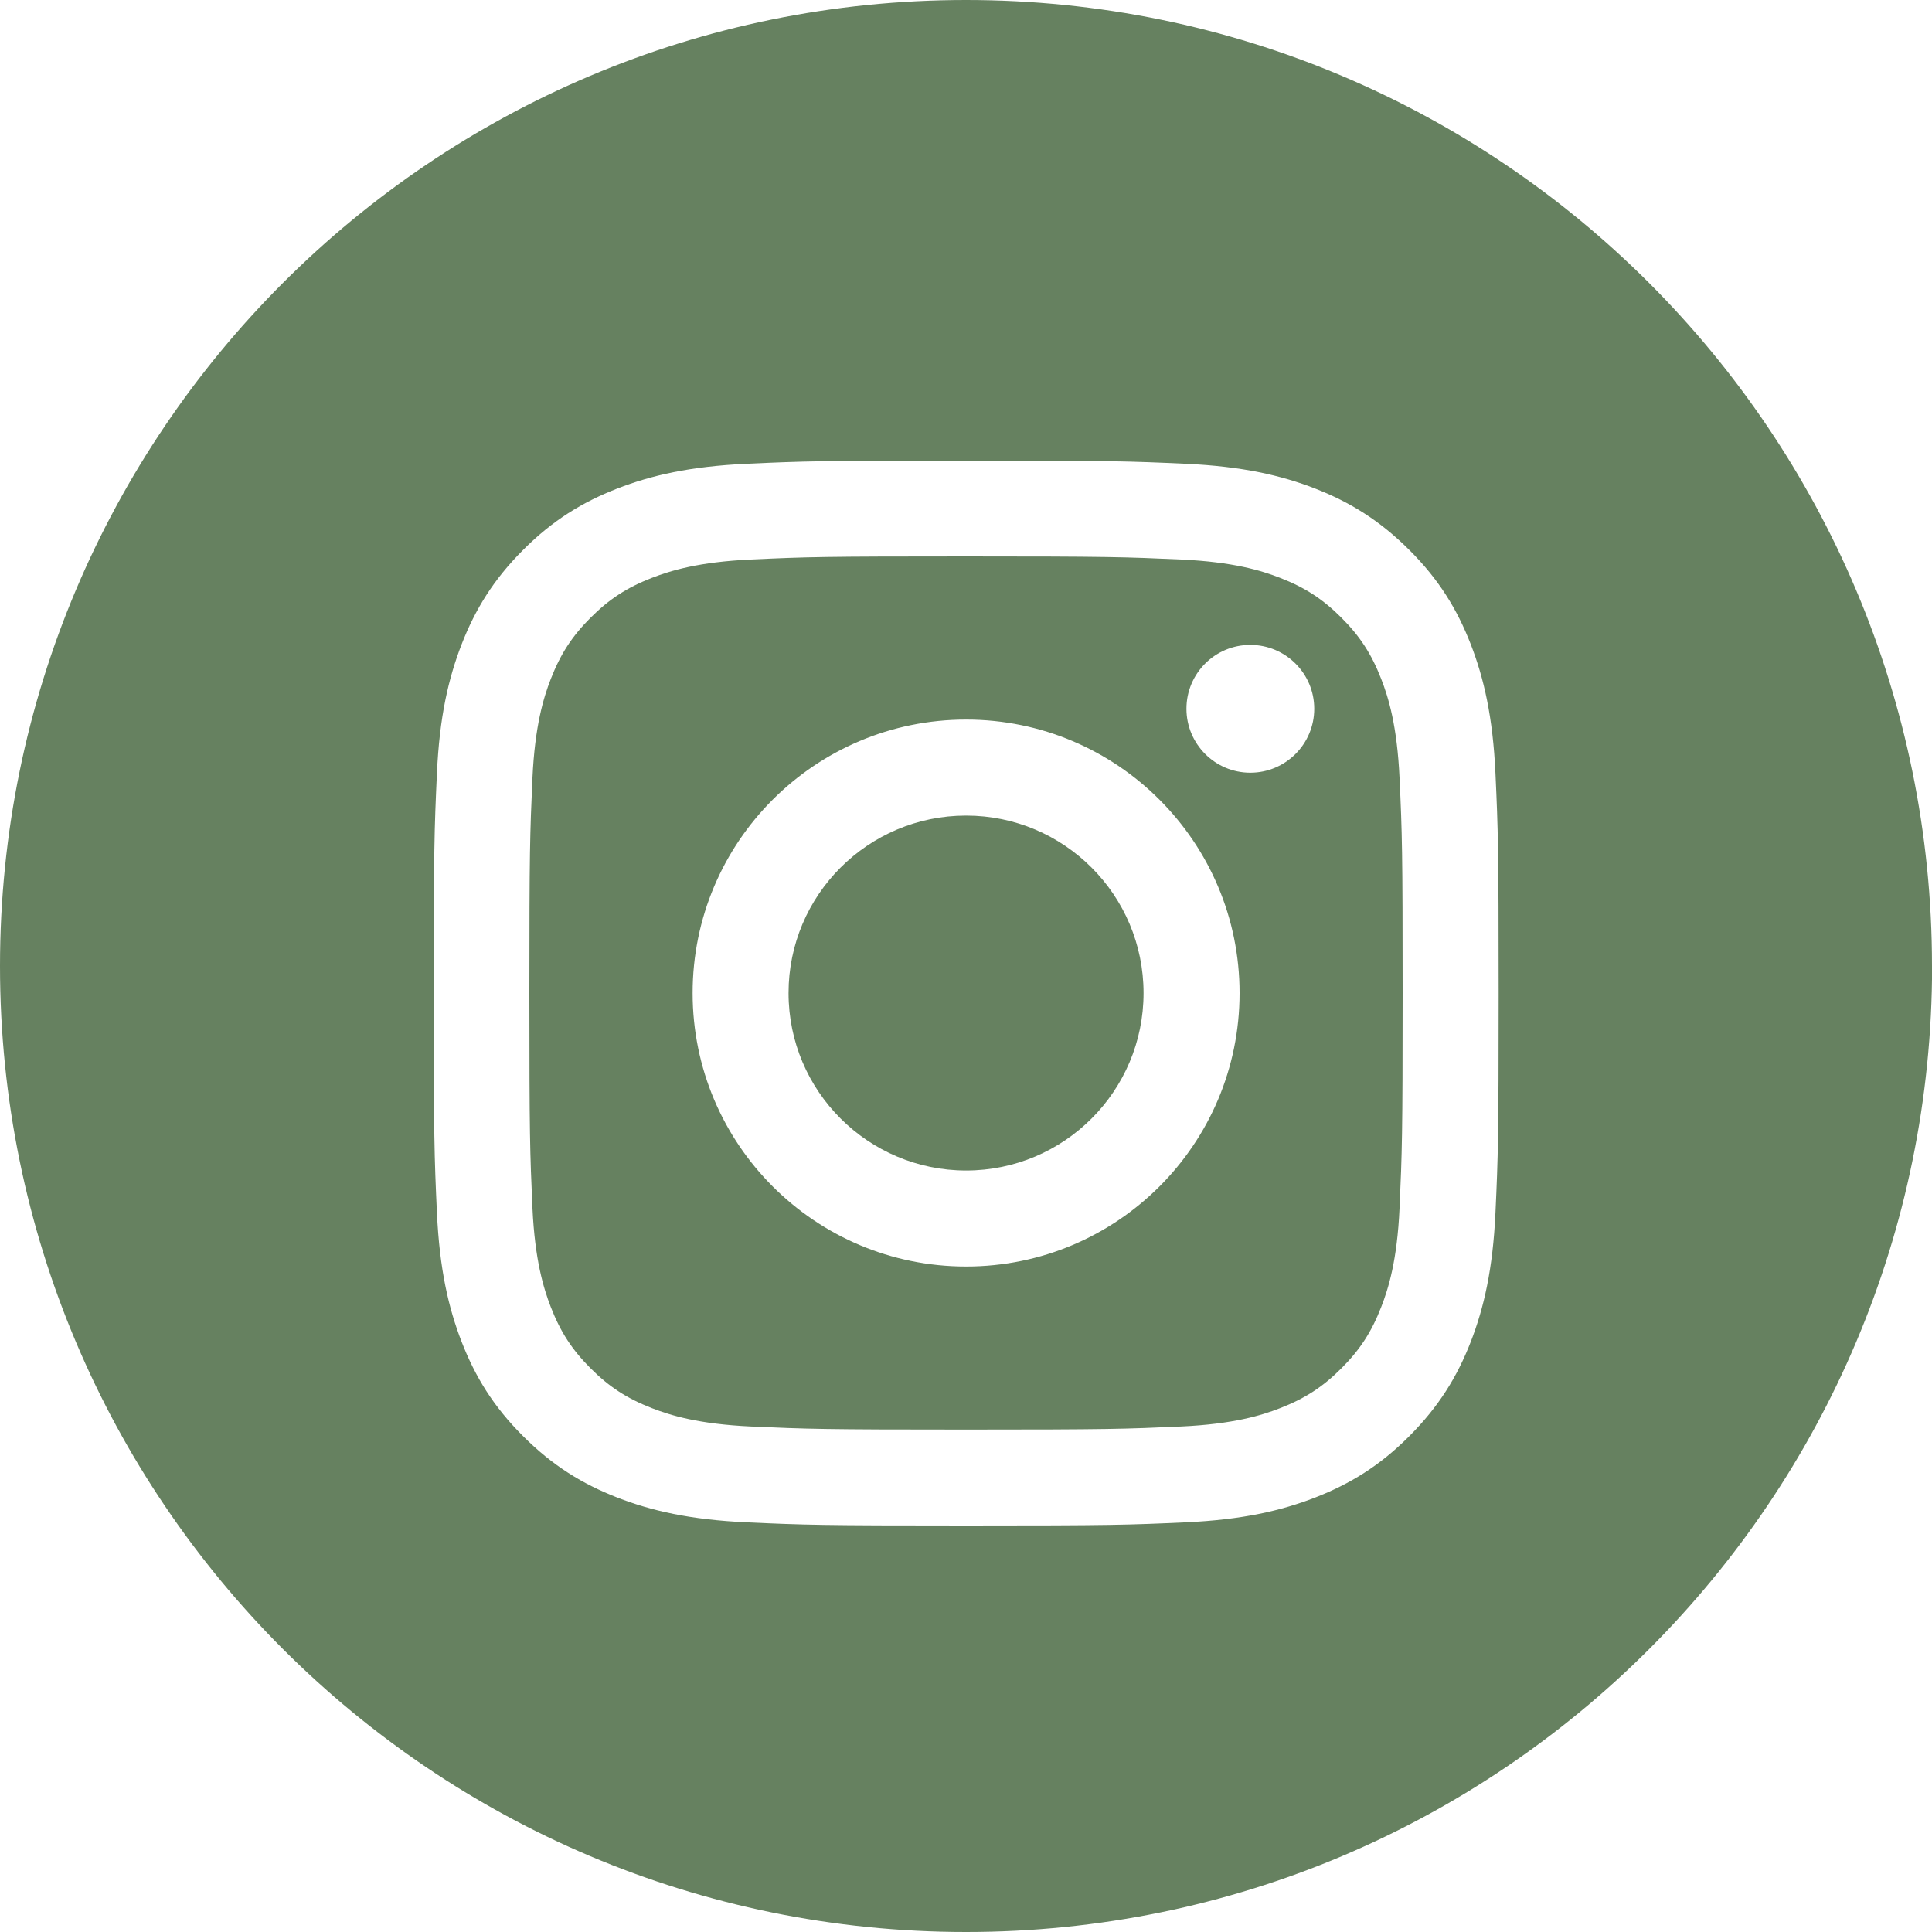
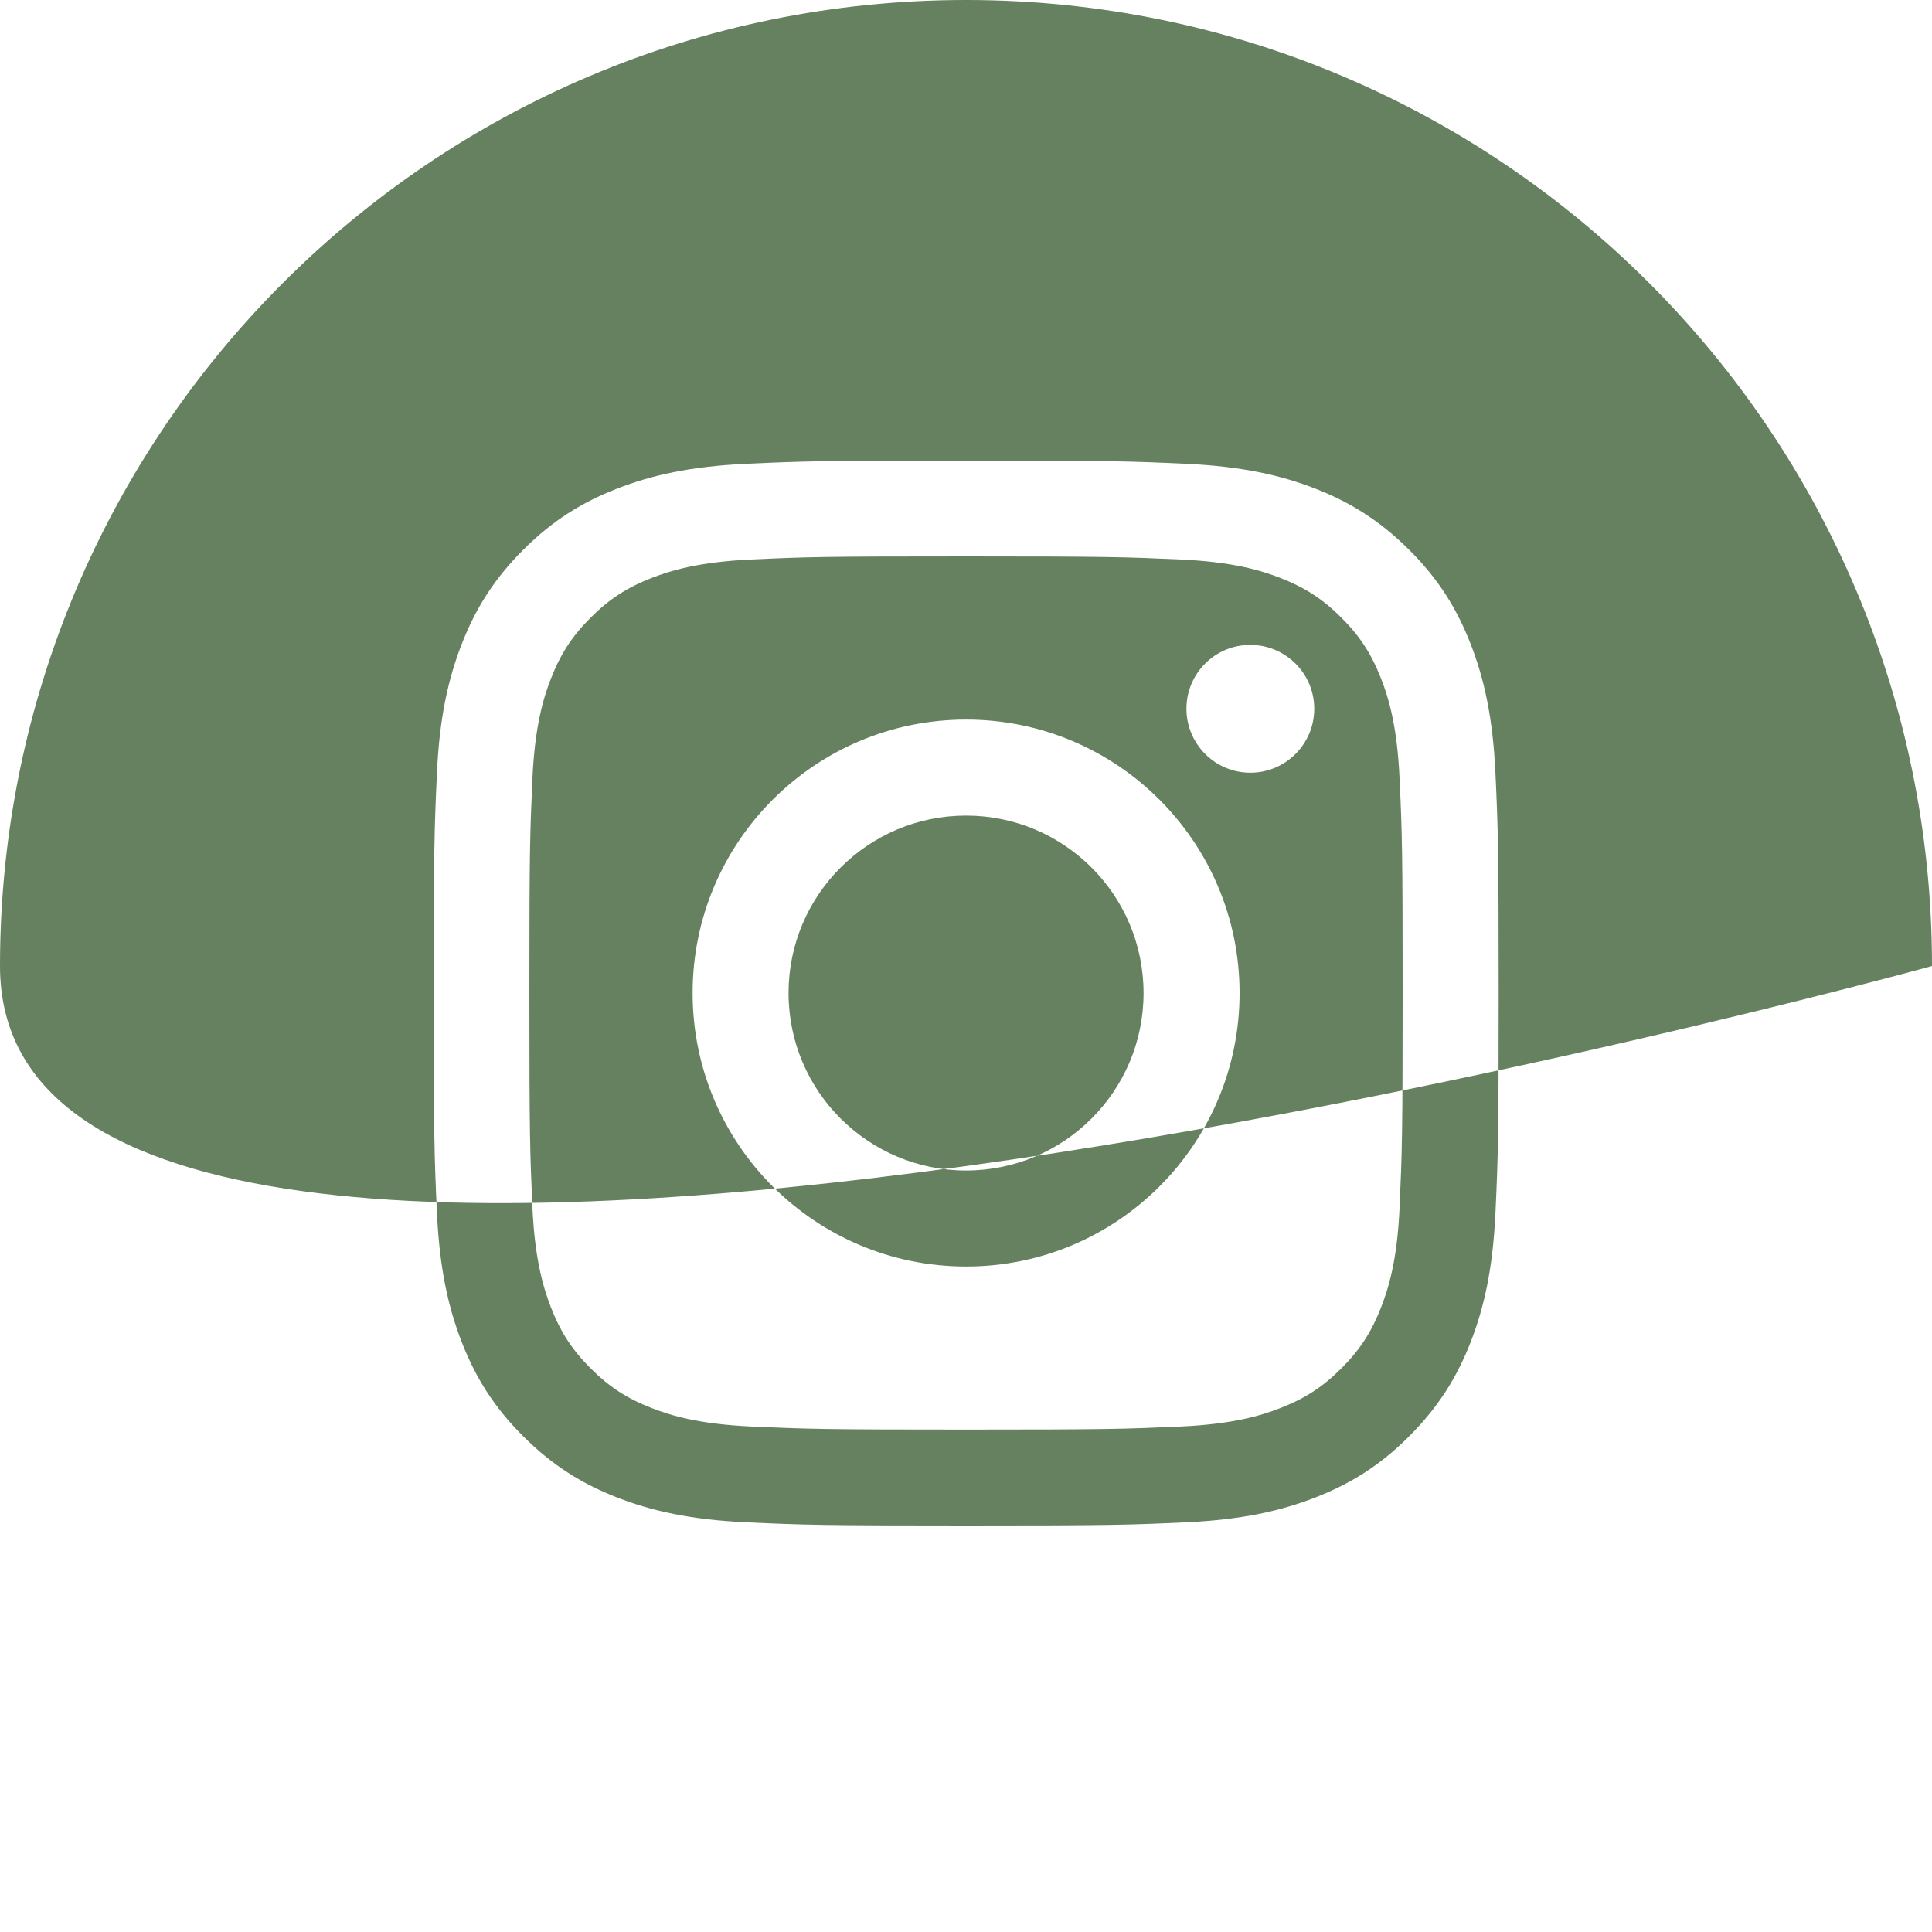
<svg xmlns="http://www.w3.org/2000/svg" data-name="Layer 1" fill="#000000" height="200" preserveAspectRatio="xMidYMid meet" version="1" viewBox="0.0 0.0 200.0 200.0" width="200" zoomAndPan="magnify">
  <g id="change1_1">
-     <path d="M118.38,102.8c0,10.15-8.23,18.37-18.37,18.37s-18.38-8.23-18.38-18.37,8.23-18.37,18.38-18.37,18.37,8.23,18.37,18.37Zm26.5-22.28c.27,5.81,.32,7.56,.32,22.28s-.06,16.46-.32,22.27c-.24,5.37-1.14,8.29-1.9,10.24-1,2.57-2.19,4.41-4.12,6.34-1.93,1.93-3.77,3.12-6.34,4.12-1.94,.76-4.86,1.65-10.24,1.9-5.81,.26-7.56,.32-22.28,.32s-16.46-.06-22.28-.32c-5.37-.25-8.29-1.14-10.24-1.9-2.57-1-4.41-2.19-6.34-4.12-1.93-1.93-3.12-3.77-4.12-6.34-.75-1.94-1.65-4.86-1.9-10.24-.26-5.81-.32-7.56-.32-22.27s.06-16.46,.32-22.28c.25-5.37,1.14-8.29,1.9-10.24,1-2.57,2.19-4.41,4.12-6.34,1.93-1.93,3.77-3.12,6.34-4.12,1.94-.75,4.86-1.65,10.24-1.9,5.81-.27,7.56-.32,22.28-.32s16.46,.06,22.28,.32c5.37,.25,8.29,1.14,10.24,1.9,2.57,1,4.41,2.19,6.34,4.12,1.93,1.93,3.12,3.77,4.12,6.34,.76,1.94,1.65,4.86,1.9,10.24Zm-16.56,22.28c0-15.63-12.67-28.31-28.31-28.31s-28.31,12.67-28.31,28.31,12.67,28.31,28.31,28.31,28.31-12.67,28.31-28.31Zm7.73-29.43c0-3.65-2.96-6.61-6.62-6.61s-6.61,2.96-6.61,6.61,2.96,6.62,6.61,6.62,6.62-2.96,6.62-6.62Zm63.96,26.63c0,55.23-44.77,100-100,100S0,155.23,0,100,44.77,0,100,0s100,44.77,100,100Zm-44.87,2.8c0-14.97-.06-16.85-.33-22.73-.27-5.87-1.2-9.87-2.56-13.38-1.41-3.62-3.29-6.7-6.36-9.76s-6.14-4.95-9.76-6.36c-3.51-1.36-7.51-2.29-13.38-2.56-5.88-.27-7.76-.33-22.73-.33s-16.85,.06-22.73,.33c-5.87,.27-9.87,1.2-13.38,2.56-3.62,1.41-6.7,3.29-9.76,6.36-3.06,3.06-4.95,6.14-6.36,9.76-1.36,3.51-2.3,7.51-2.56,13.38-.27,5.88-.33,7.76-.33,22.73s.06,16.85,.33,22.73c.27,5.87,1.2,9.87,2.56,13.38,1.41,3.62,3.29,6.7,6.36,9.76,3.06,3.06,6.14,4.95,9.76,6.36,3.51,1.36,7.51,2.29,13.38,2.56,5.88,.27,7.76,.33,22.73,.33s16.85-.06,22.73-.33c5.87-.27,9.87-1.2,13.38-2.56,3.62-1.41,6.7-3.29,9.76-6.36s4.95-6.14,6.36-9.76c1.36-3.51,2.29-7.51,2.56-13.38,.27-5.88,.33-7.76,.33-22.73Z" fill="#668160" />
+     <path d="M118.38,102.8c0,10.15-8.23,18.37-18.37,18.37s-18.38-8.23-18.38-18.37,8.23-18.37,18.38-18.37,18.37,8.23,18.37,18.37Zm26.5-22.28c.27,5.81,.32,7.56,.32,22.28s-.06,16.46-.32,22.27c-.24,5.37-1.14,8.29-1.9,10.24-1,2.57-2.19,4.41-4.12,6.34-1.93,1.93-3.77,3.12-6.34,4.12-1.94,.76-4.86,1.65-10.24,1.9-5.81,.26-7.56,.32-22.28,.32s-16.46-.06-22.28-.32c-5.37-.25-8.29-1.14-10.24-1.9-2.57-1-4.41-2.19-6.34-4.12-1.93-1.93-3.12-3.77-4.12-6.34-.75-1.94-1.65-4.86-1.9-10.24-.26-5.81-.32-7.56-.32-22.27s.06-16.46,.32-22.28c.25-5.37,1.14-8.29,1.9-10.24,1-2.57,2.19-4.41,4.12-6.34,1.93-1.93,3.77-3.12,6.34-4.12,1.94-.75,4.86-1.65,10.24-1.9,5.81-.27,7.56-.32,22.28-.32s16.46,.06,22.28,.32c5.37,.25,8.29,1.14,10.24,1.9,2.57,1,4.41,2.19,6.34,4.12,1.93,1.93,3.12,3.77,4.12,6.34,.76,1.94,1.65,4.86,1.9,10.24Zm-16.56,22.28c0-15.63-12.67-28.31-28.31-28.31s-28.31,12.67-28.31,28.31,12.67,28.31,28.31,28.31,28.31-12.67,28.31-28.31Zm7.73-29.43c0-3.65-2.96-6.61-6.62-6.61s-6.61,2.96-6.61,6.61,2.96,6.62,6.61,6.62,6.62-2.96,6.62-6.62Zm63.96,26.63S0,155.23,0,100,44.77,0,100,0s100,44.77,100,100Zm-44.87,2.8c0-14.97-.06-16.85-.33-22.73-.27-5.87-1.2-9.87-2.56-13.38-1.41-3.62-3.29-6.7-6.36-9.76s-6.14-4.95-9.76-6.36c-3.51-1.36-7.51-2.29-13.38-2.56-5.88-.27-7.76-.33-22.73-.33s-16.85,.06-22.73,.33c-5.87,.27-9.87,1.2-13.38,2.56-3.62,1.41-6.7,3.29-9.76,6.36-3.06,3.06-4.95,6.14-6.36,9.76-1.36,3.51-2.3,7.51-2.56,13.38-.27,5.88-.33,7.76-.33,22.73s.06,16.85,.33,22.73c.27,5.87,1.2,9.87,2.56,13.38,1.41,3.62,3.29,6.7,6.36,9.76,3.06,3.06,6.14,4.95,9.76,6.36,3.51,1.36,7.51,2.29,13.38,2.56,5.88,.27,7.76,.33,22.73,.33s16.85-.06,22.73-.33c5.87-.27,9.87-1.2,13.38-2.56,3.62-1.41,6.7-3.29,9.76-6.36s4.95-6.14,6.36-9.76c1.36-3.51,2.29-7.51,2.56-13.38,.27-5.88,.33-7.76,.33-22.73Z" fill="#668160" />
  </g>
</svg>